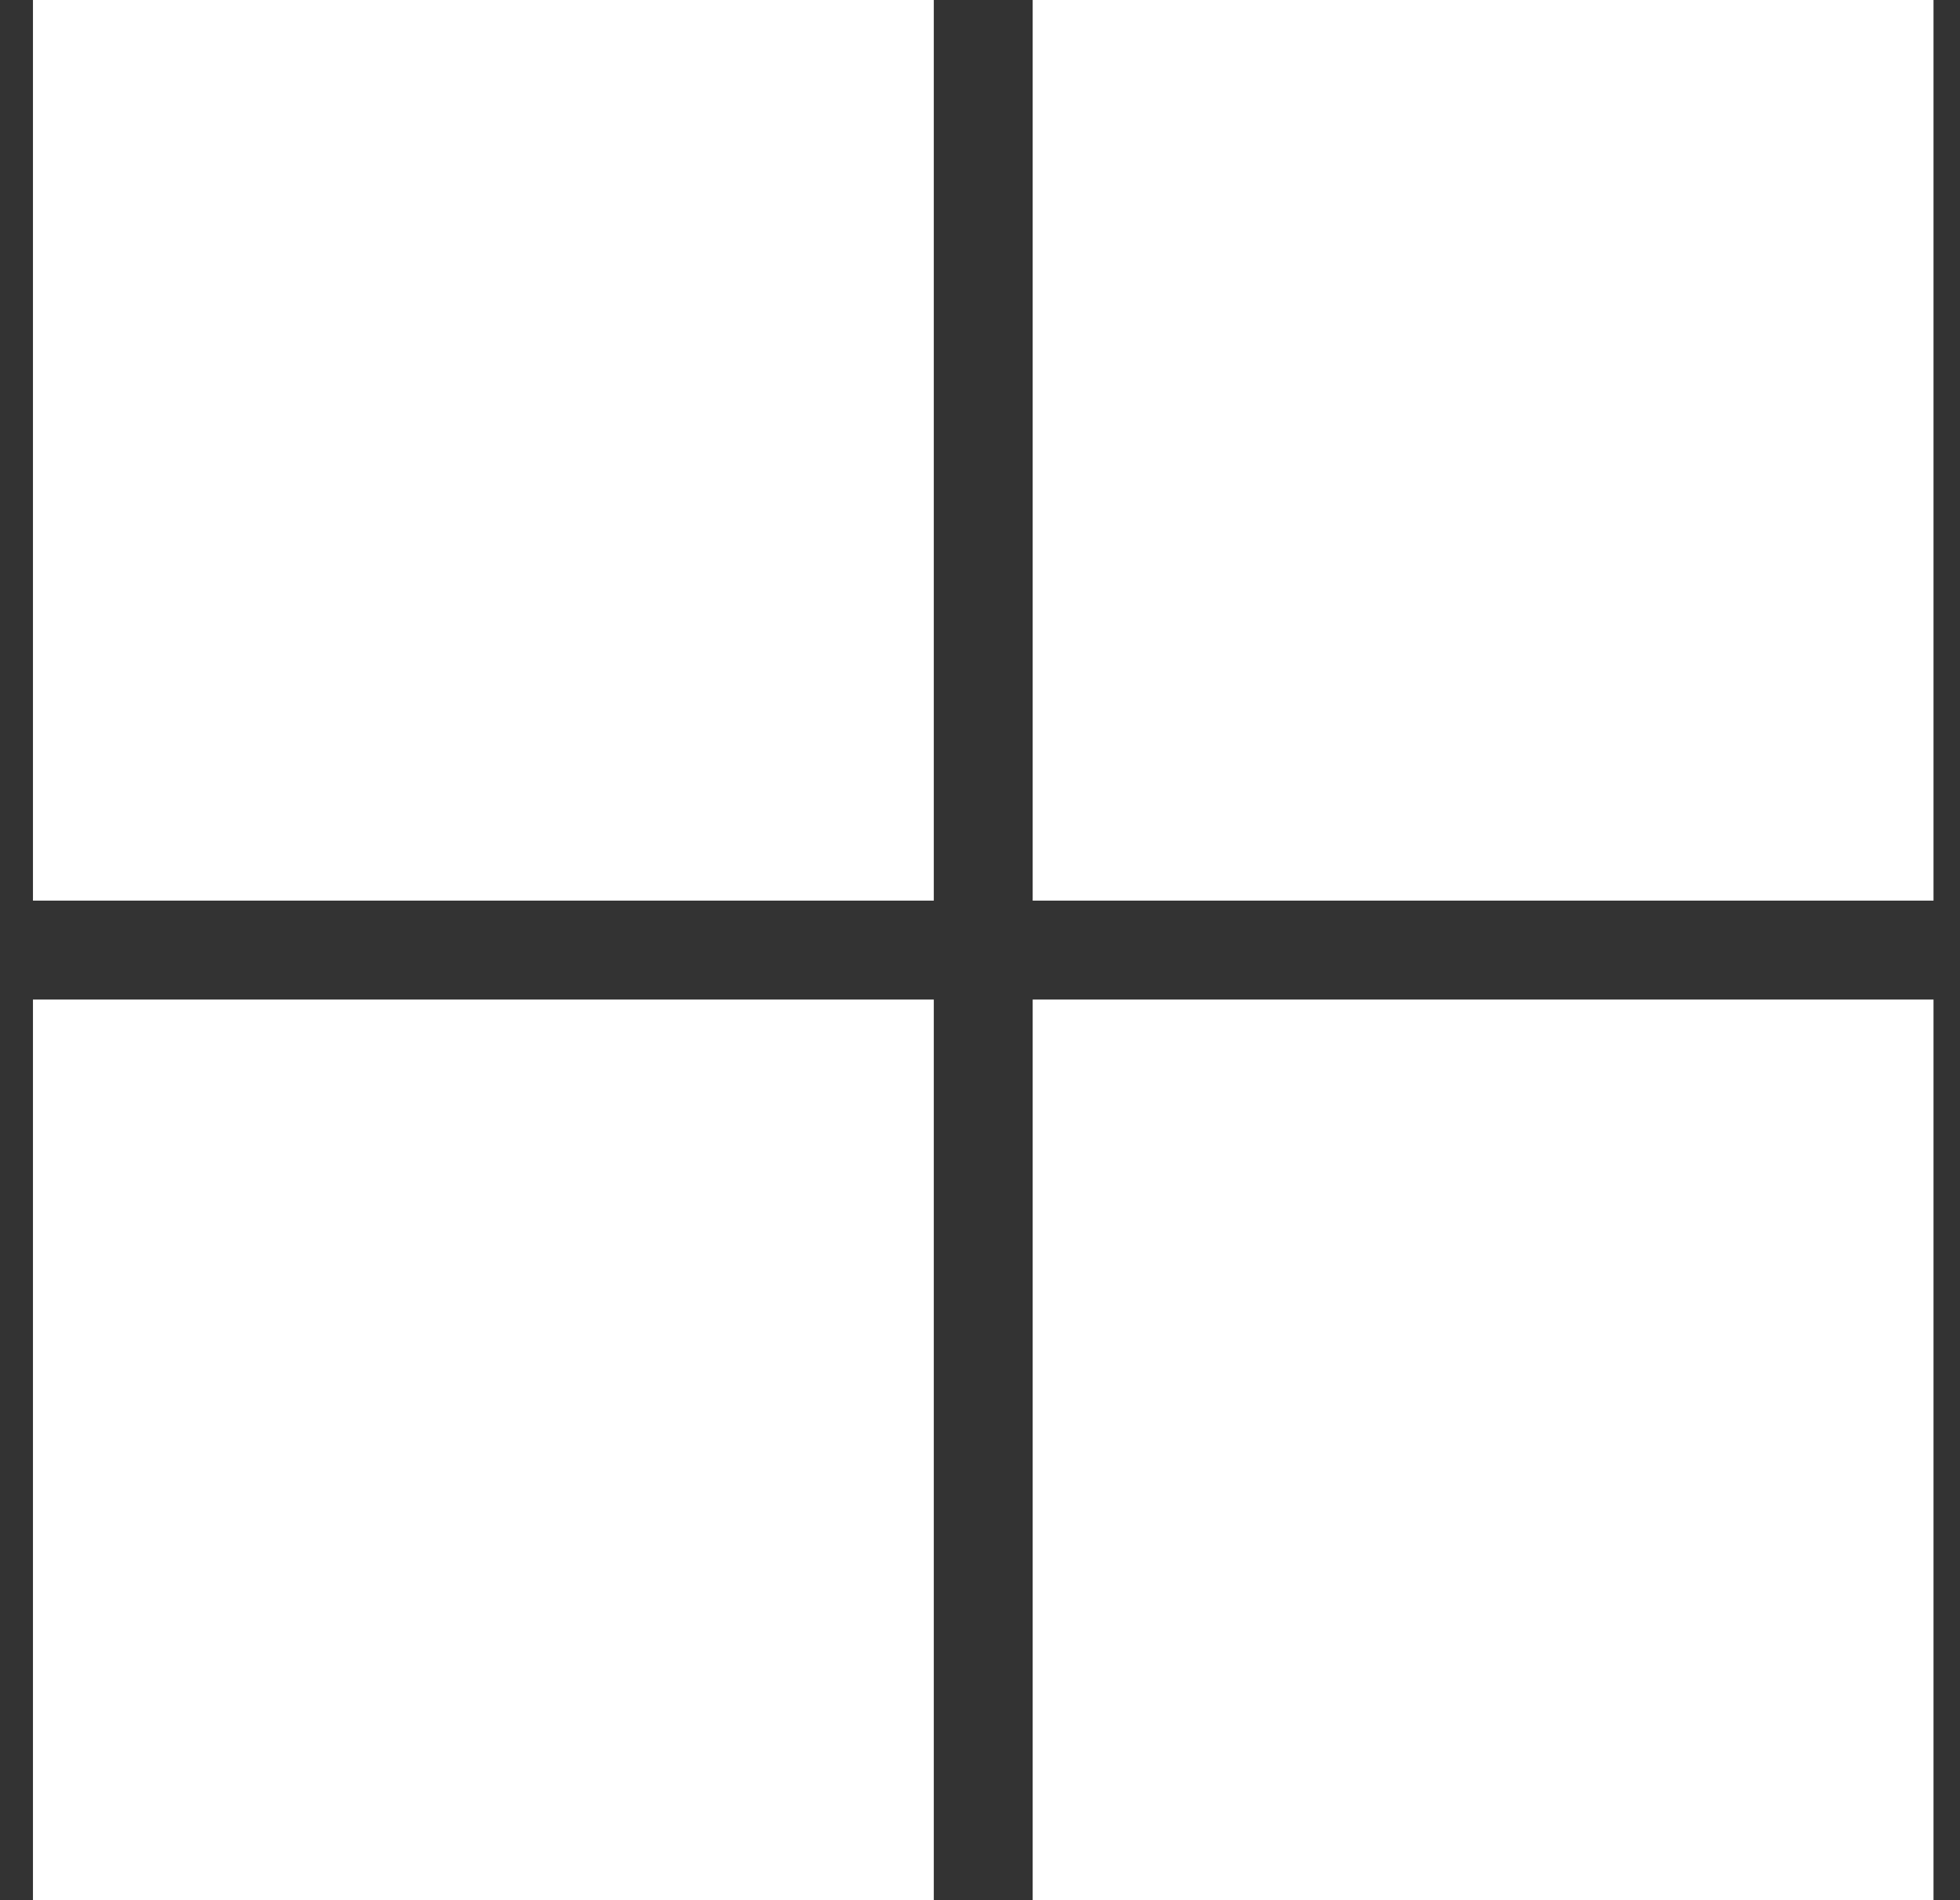
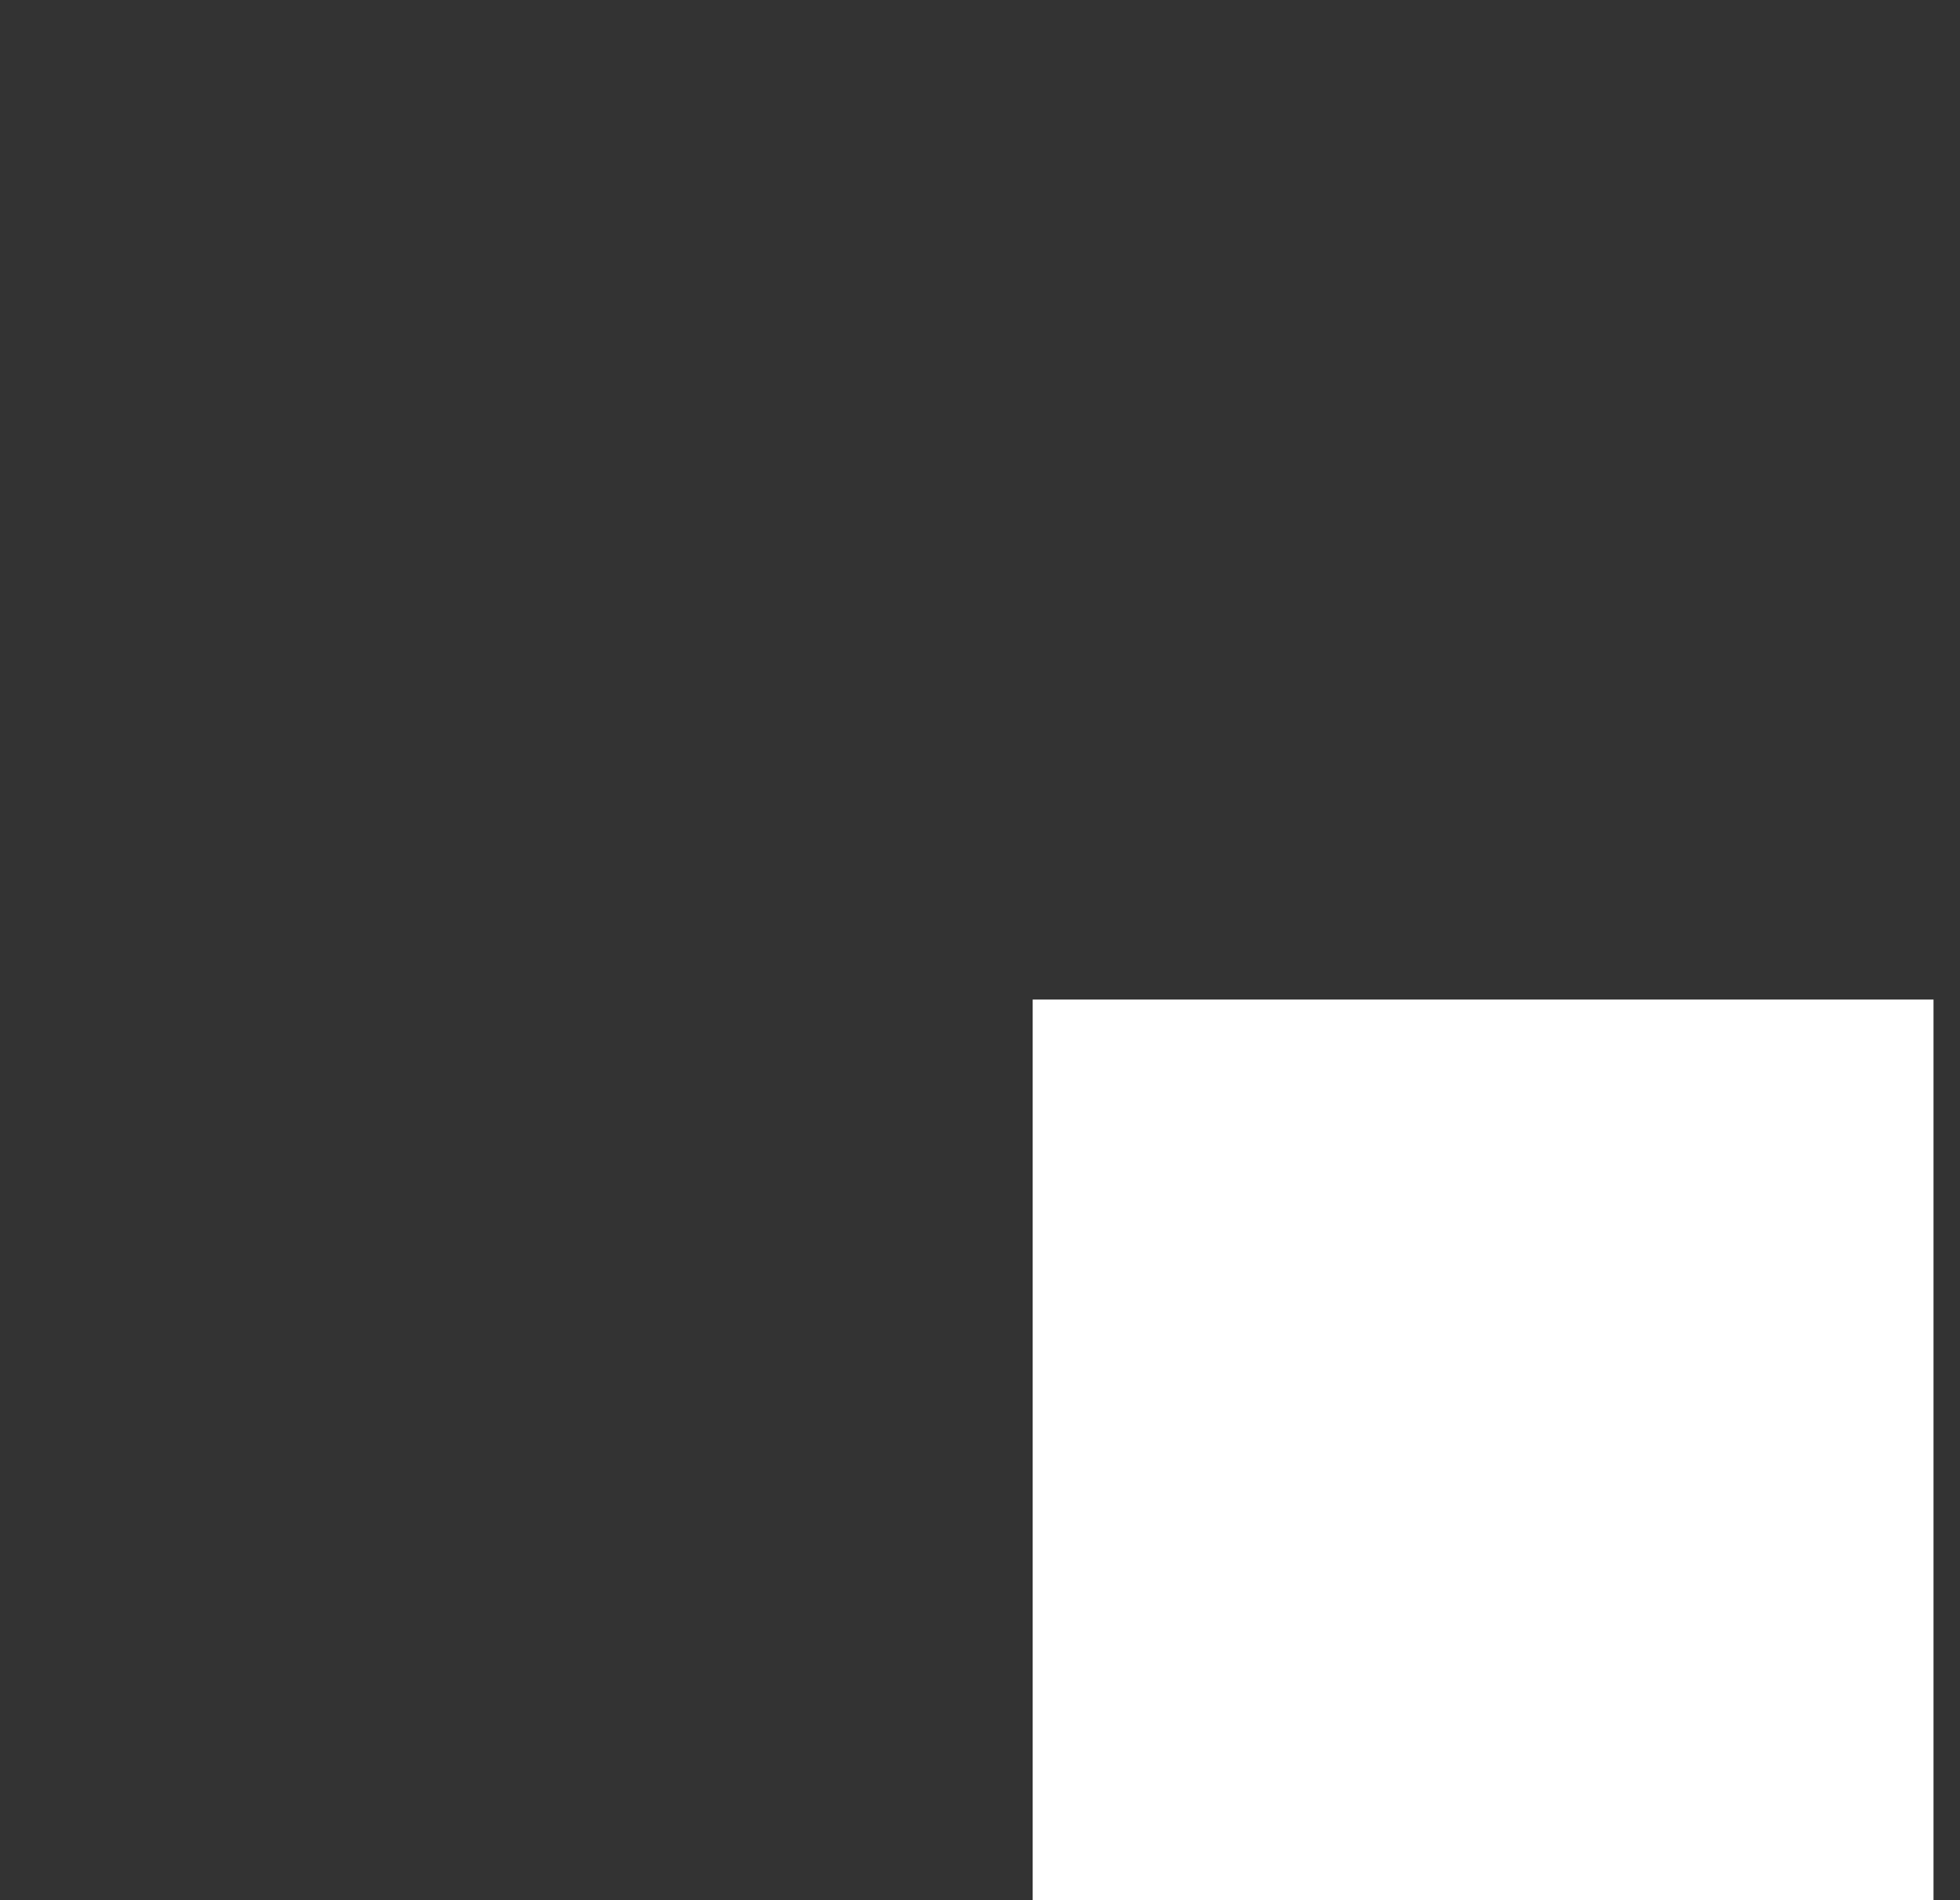
<svg xmlns="http://www.w3.org/2000/svg" width="33" height="32" viewBox="0 0 33 32" fill="none">
  <rect x="0" y="0" width="33" height="32" fill="#333333" stroke="none" />
-   <path d="M15.722 0H0.555V15.167H15.722V0Z" fill="white" />
-   <path d="M32.554 0H17.387V15.167H32.554V0Z" fill="white" />
-   <path d="M15.722 16.833H0.555V32H15.722V16.833Z" fill="white" />
  <path d="M32.554 16.833H17.387V32H32.554V16.833Z" fill="white" />
</svg>